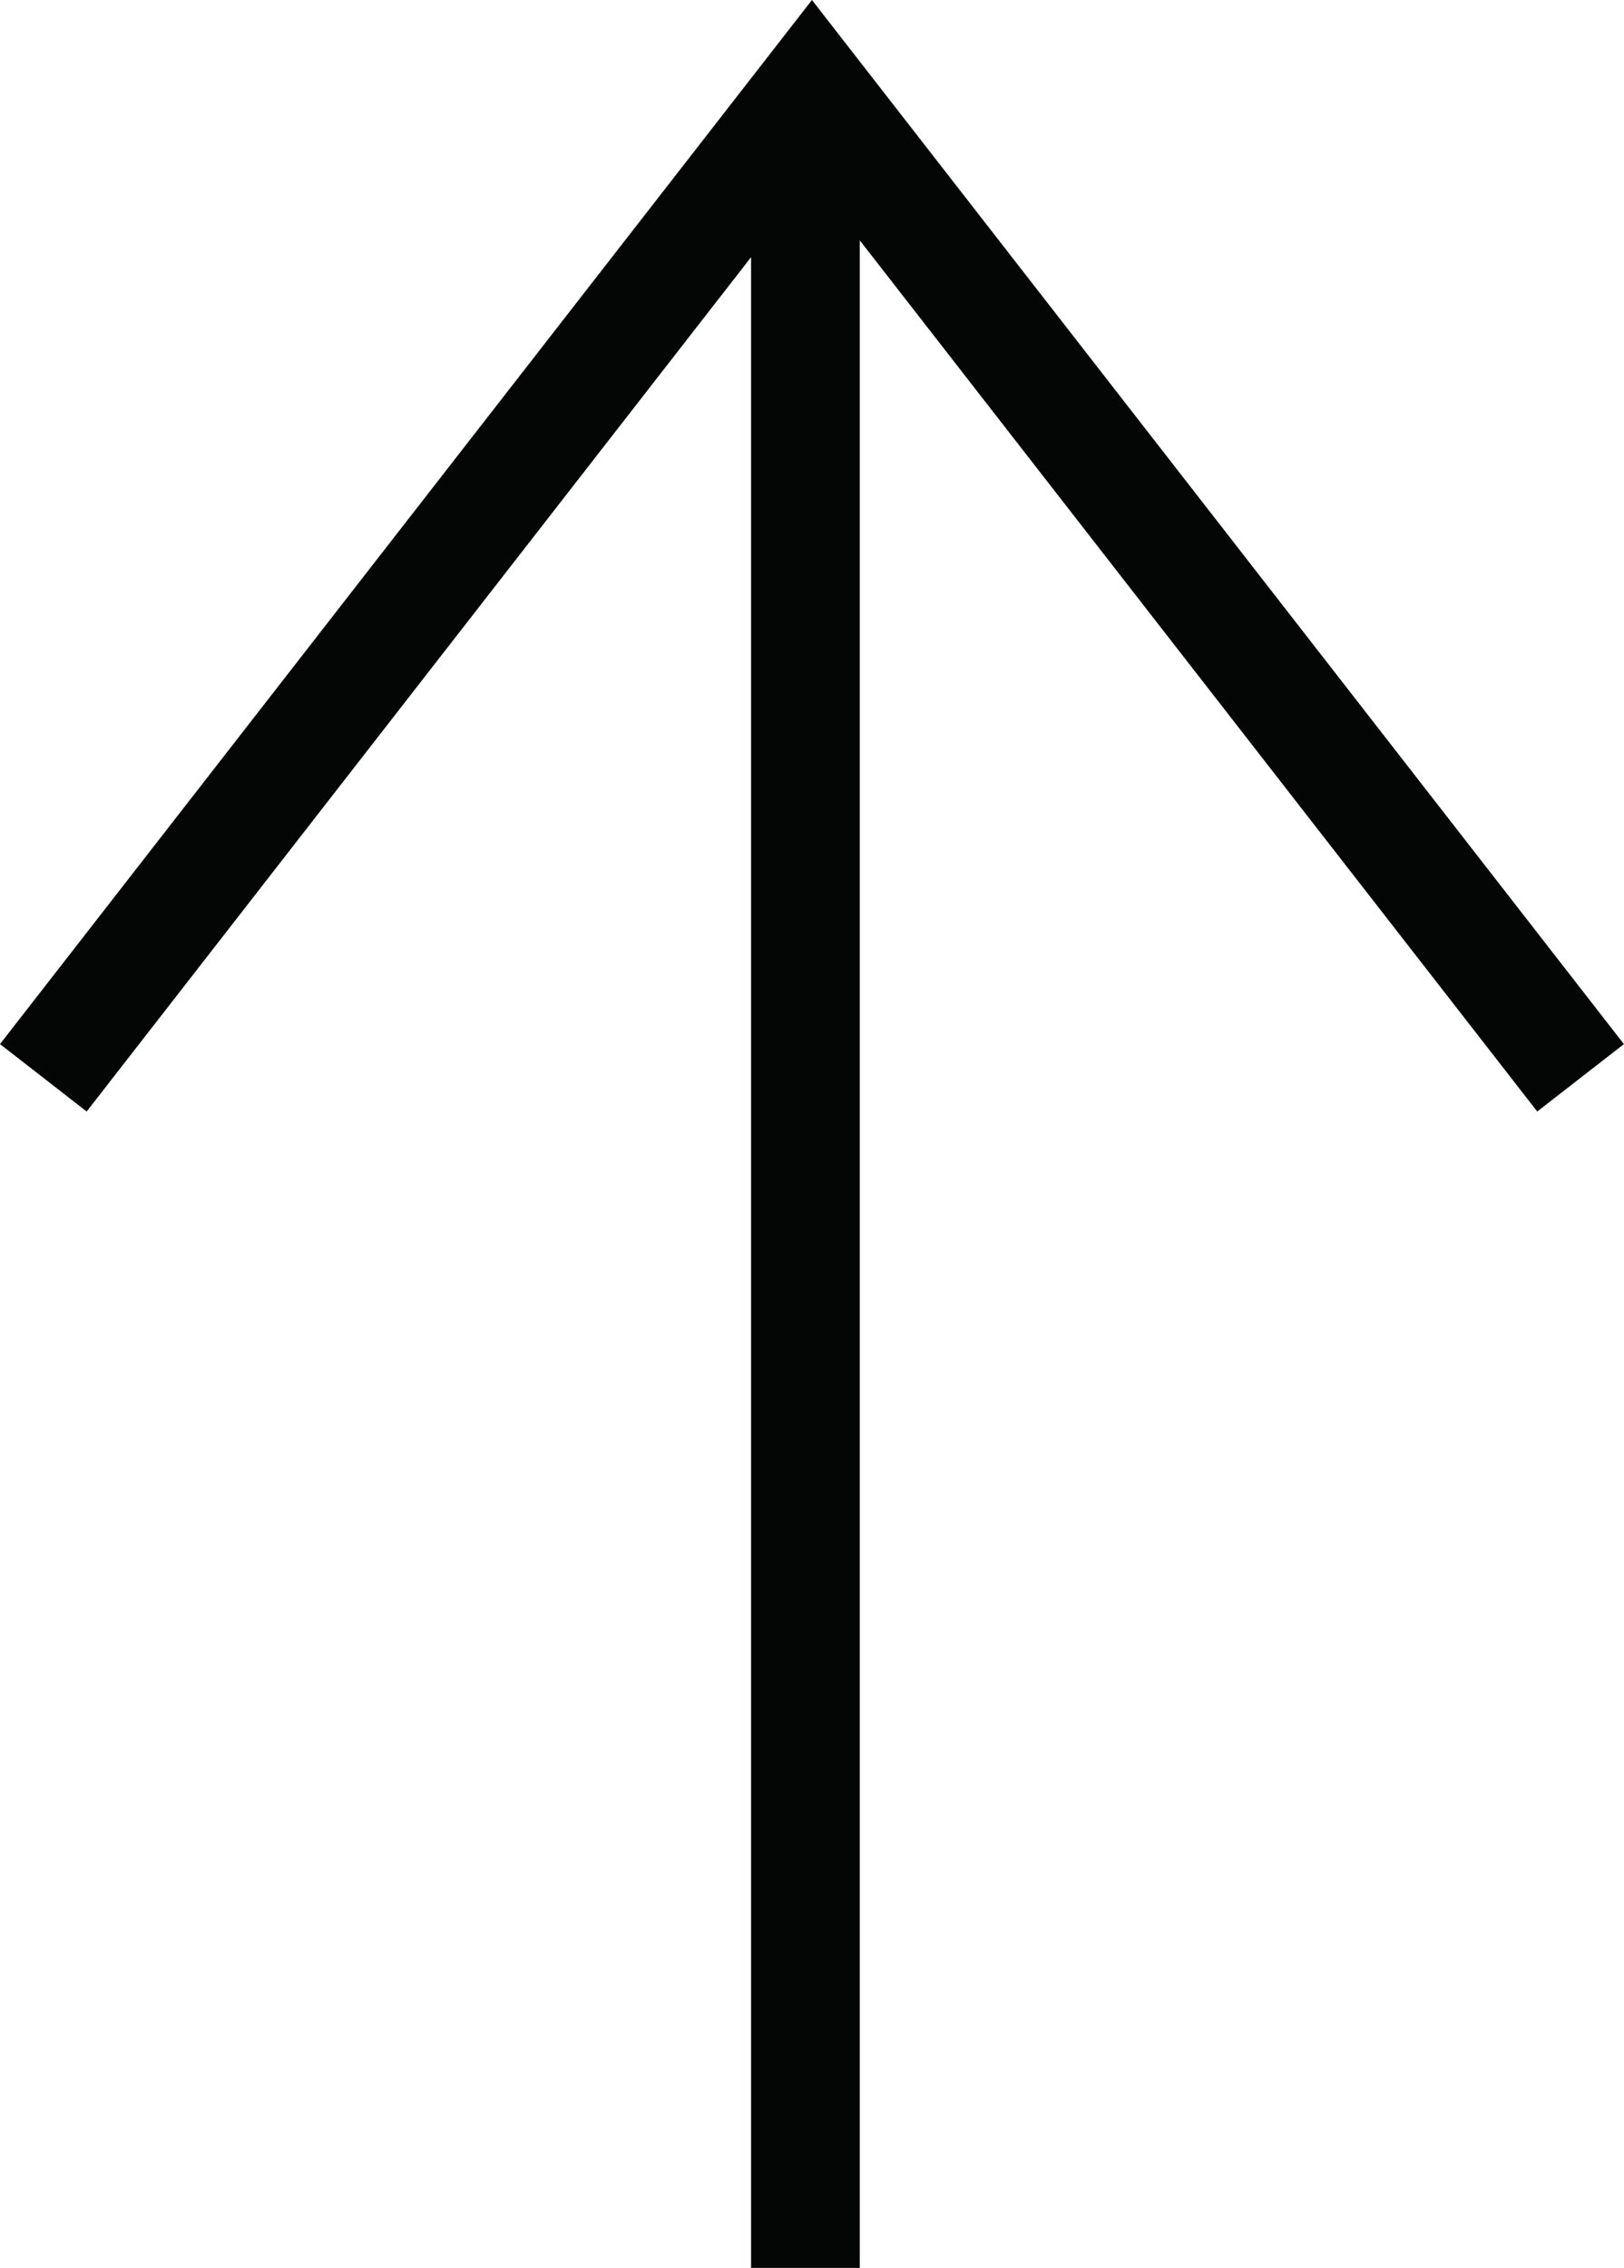
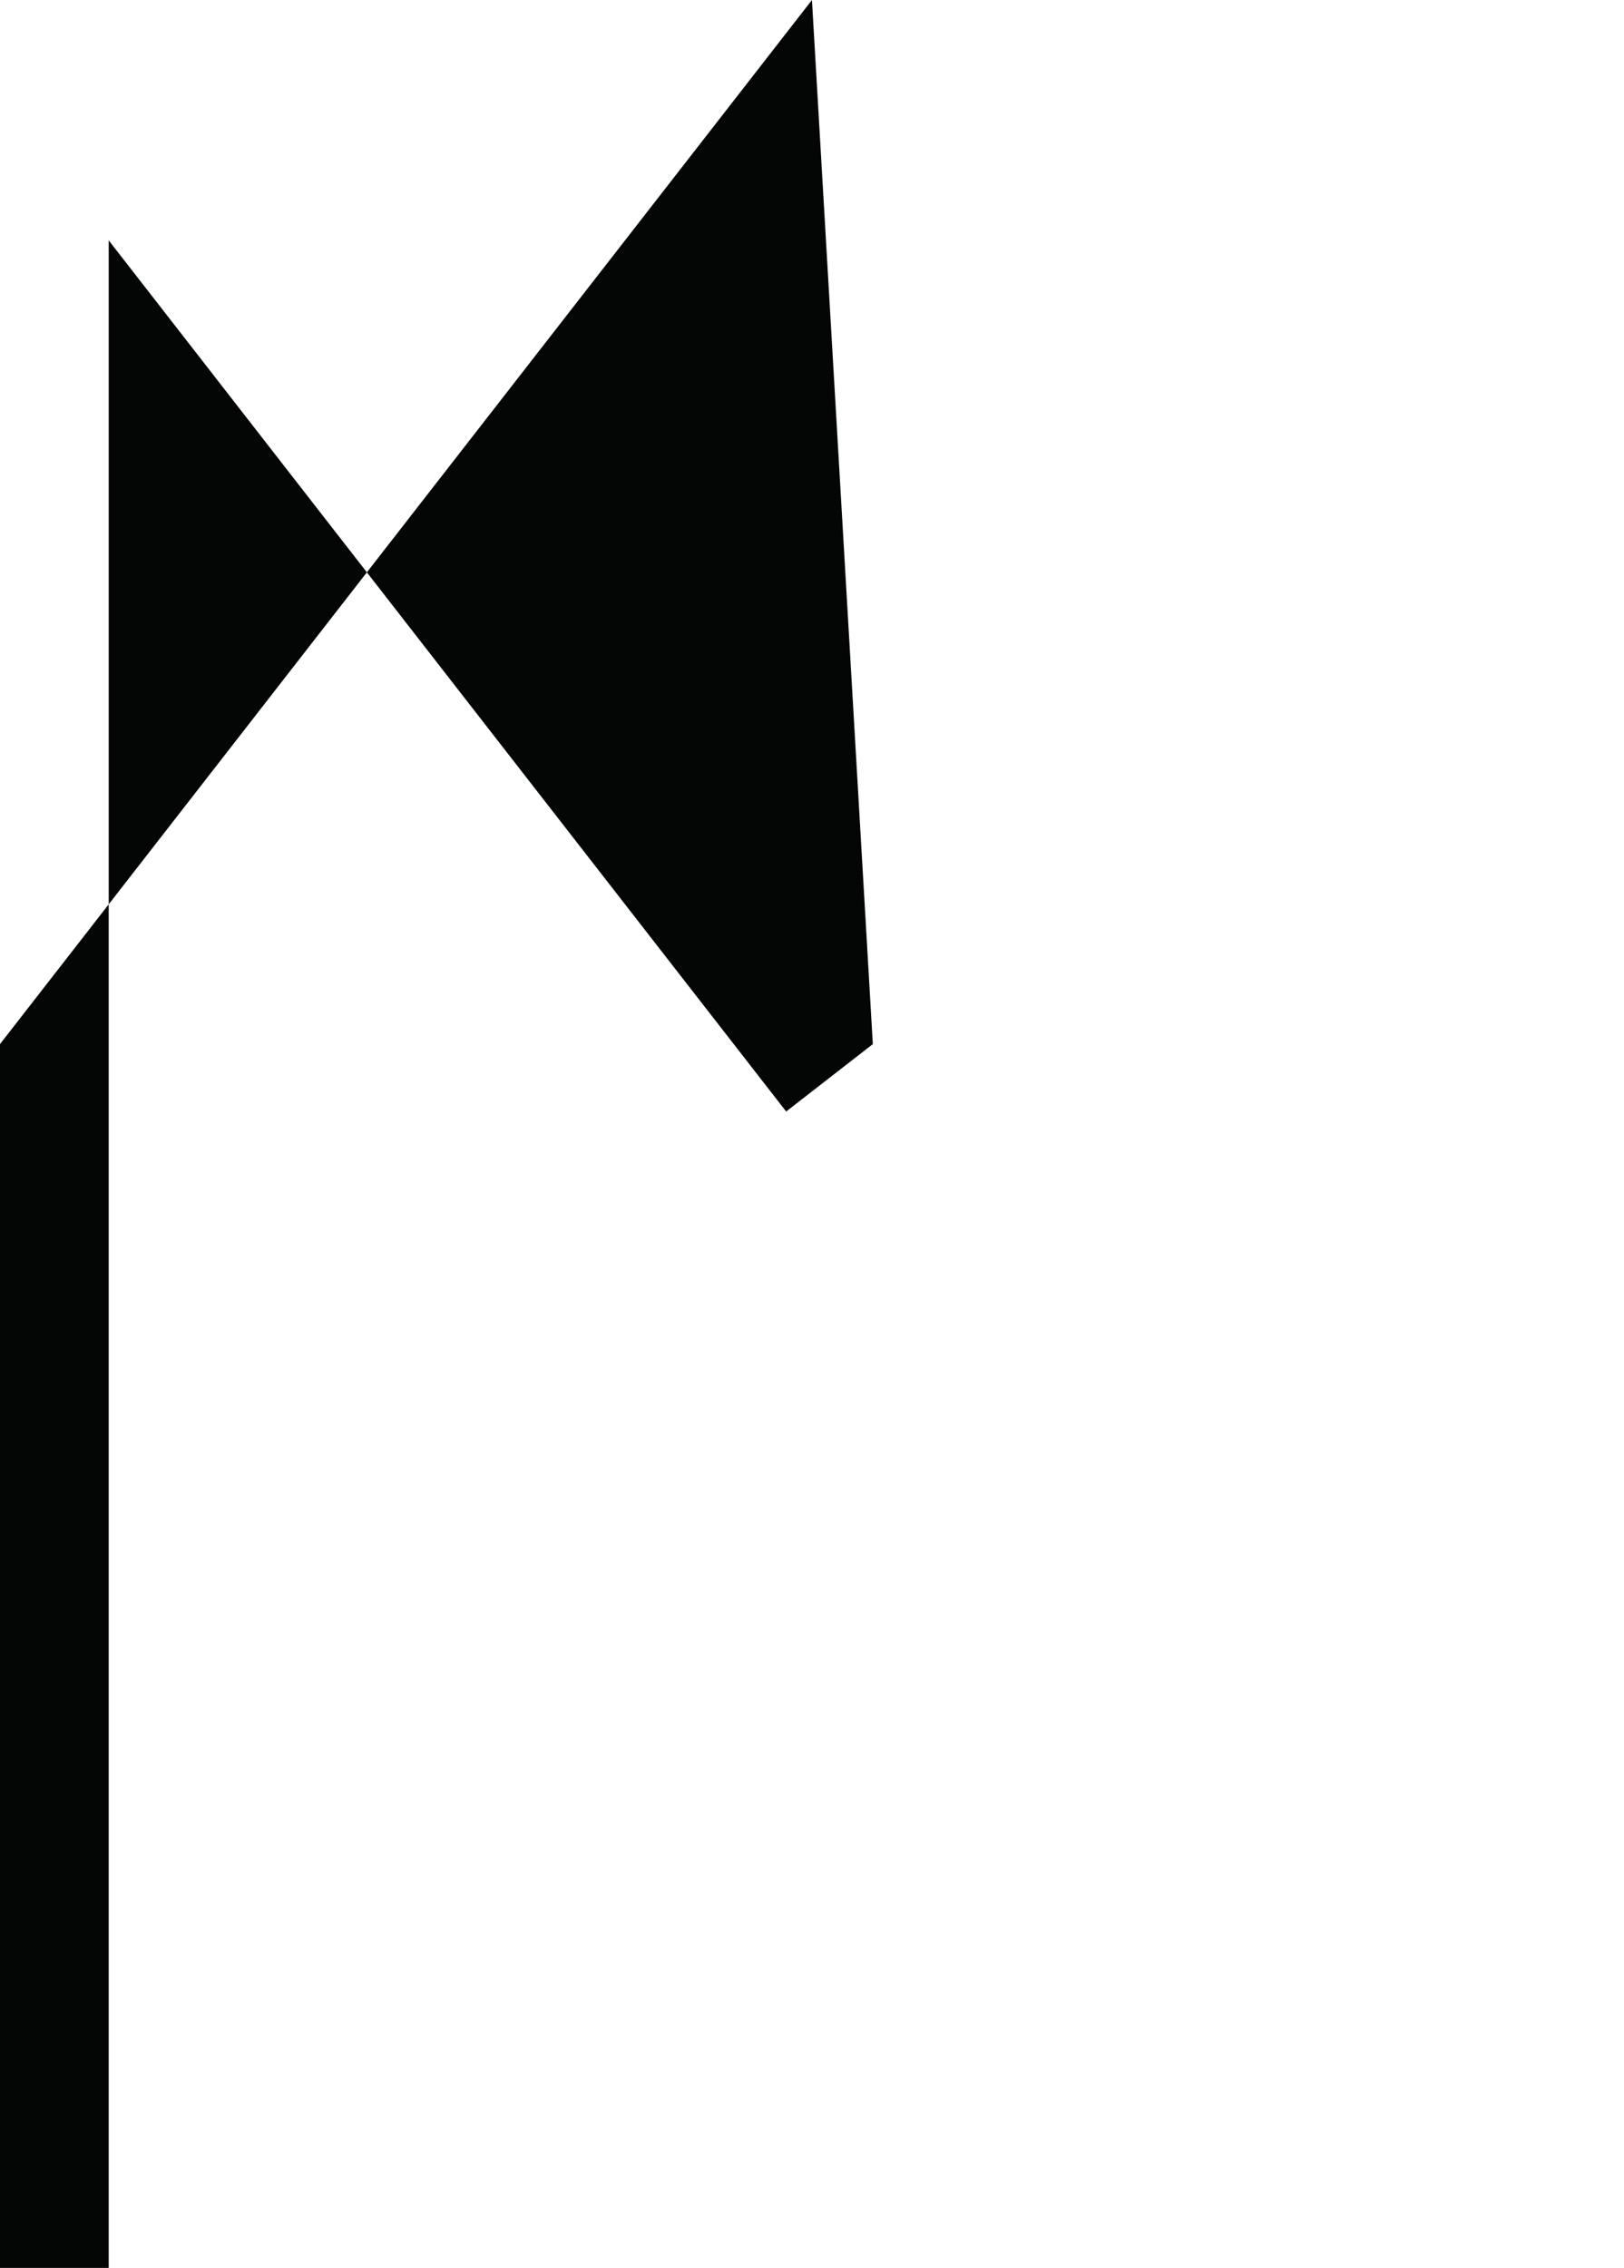
<svg xmlns="http://www.w3.org/2000/svg" id="Layer_1" data-name="Layer 1" viewBox="0 0 164.33 229.46">
  <defs>
    <style>.cls-1{fill:#040505;fill-rule:evenodd;}</style>
  </defs>
  <title>Top-Black</title>
-   <path class="cls-1" d="M167.84,240.91l8.77,6.82,67.23-86.44V364.73h11V159.59l68.55,88.14,8.77-6.82L250,135.27Z" transform="translate(-167.84 -135.27)" />
+   <path class="cls-1" d="M167.84,240.91V364.73h11V159.59l68.55,88.14,8.77-6.82L250,135.27Z" transform="translate(-167.84 -135.27)" />
</svg>